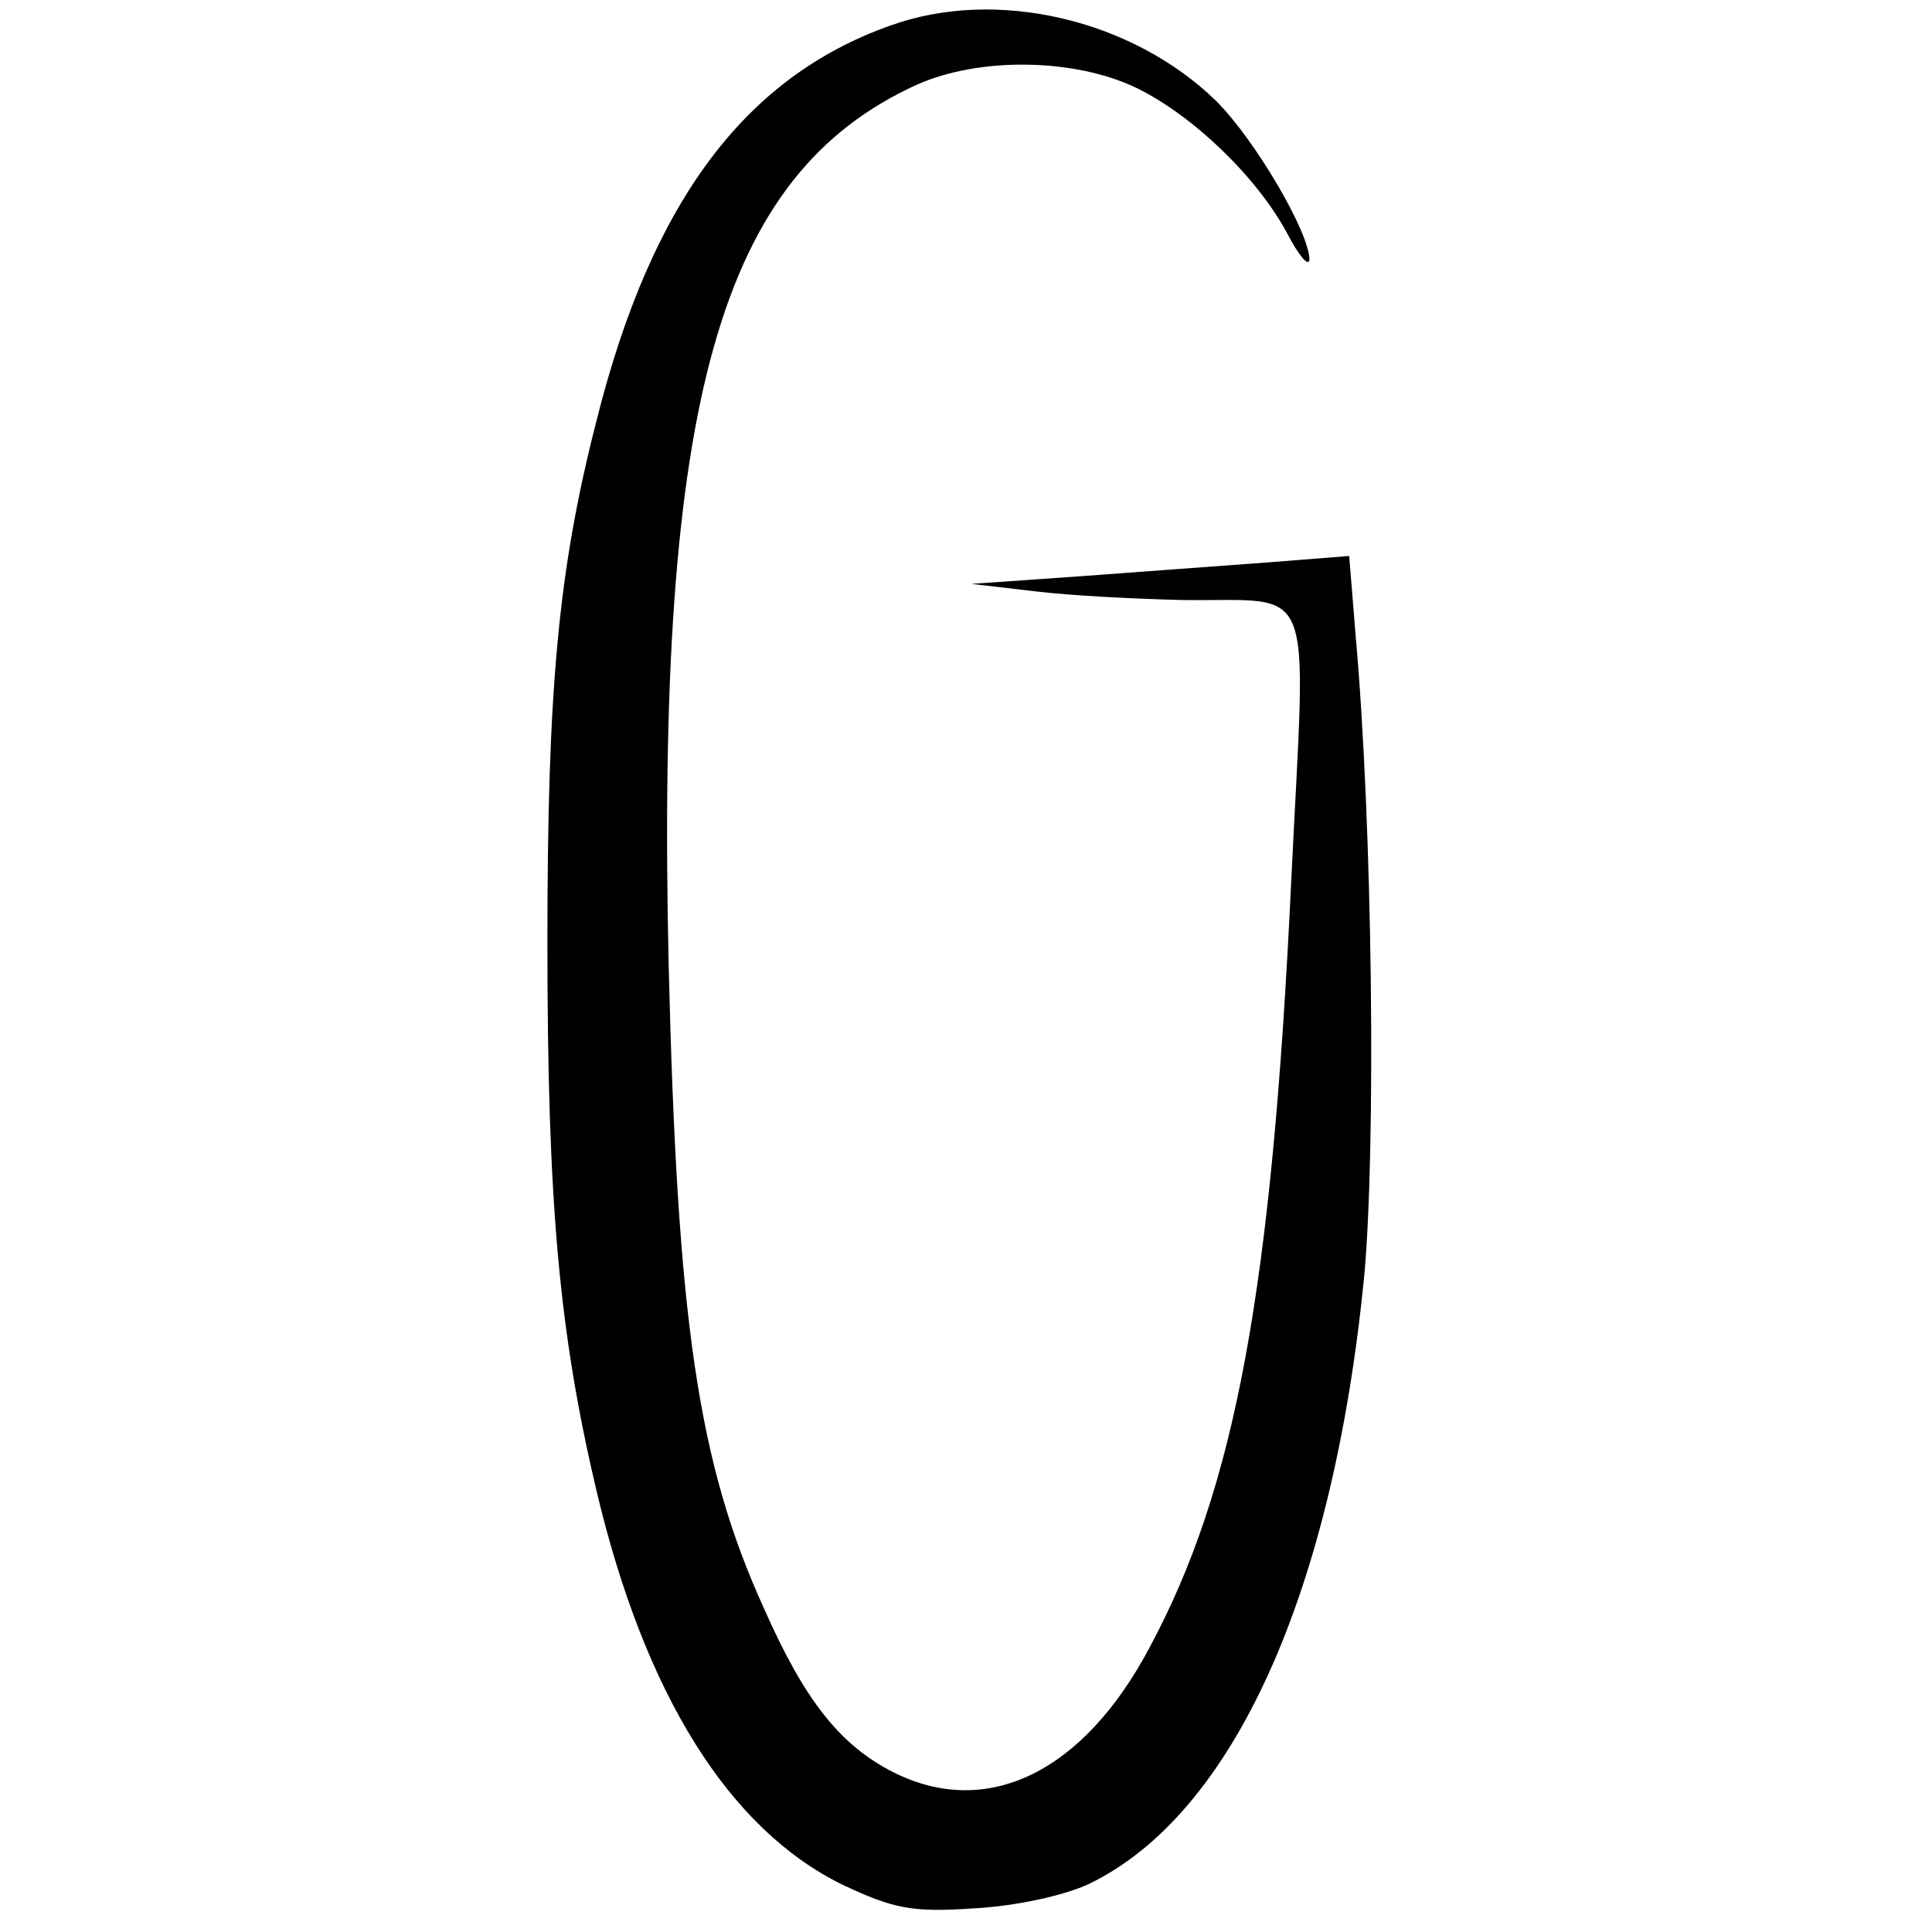
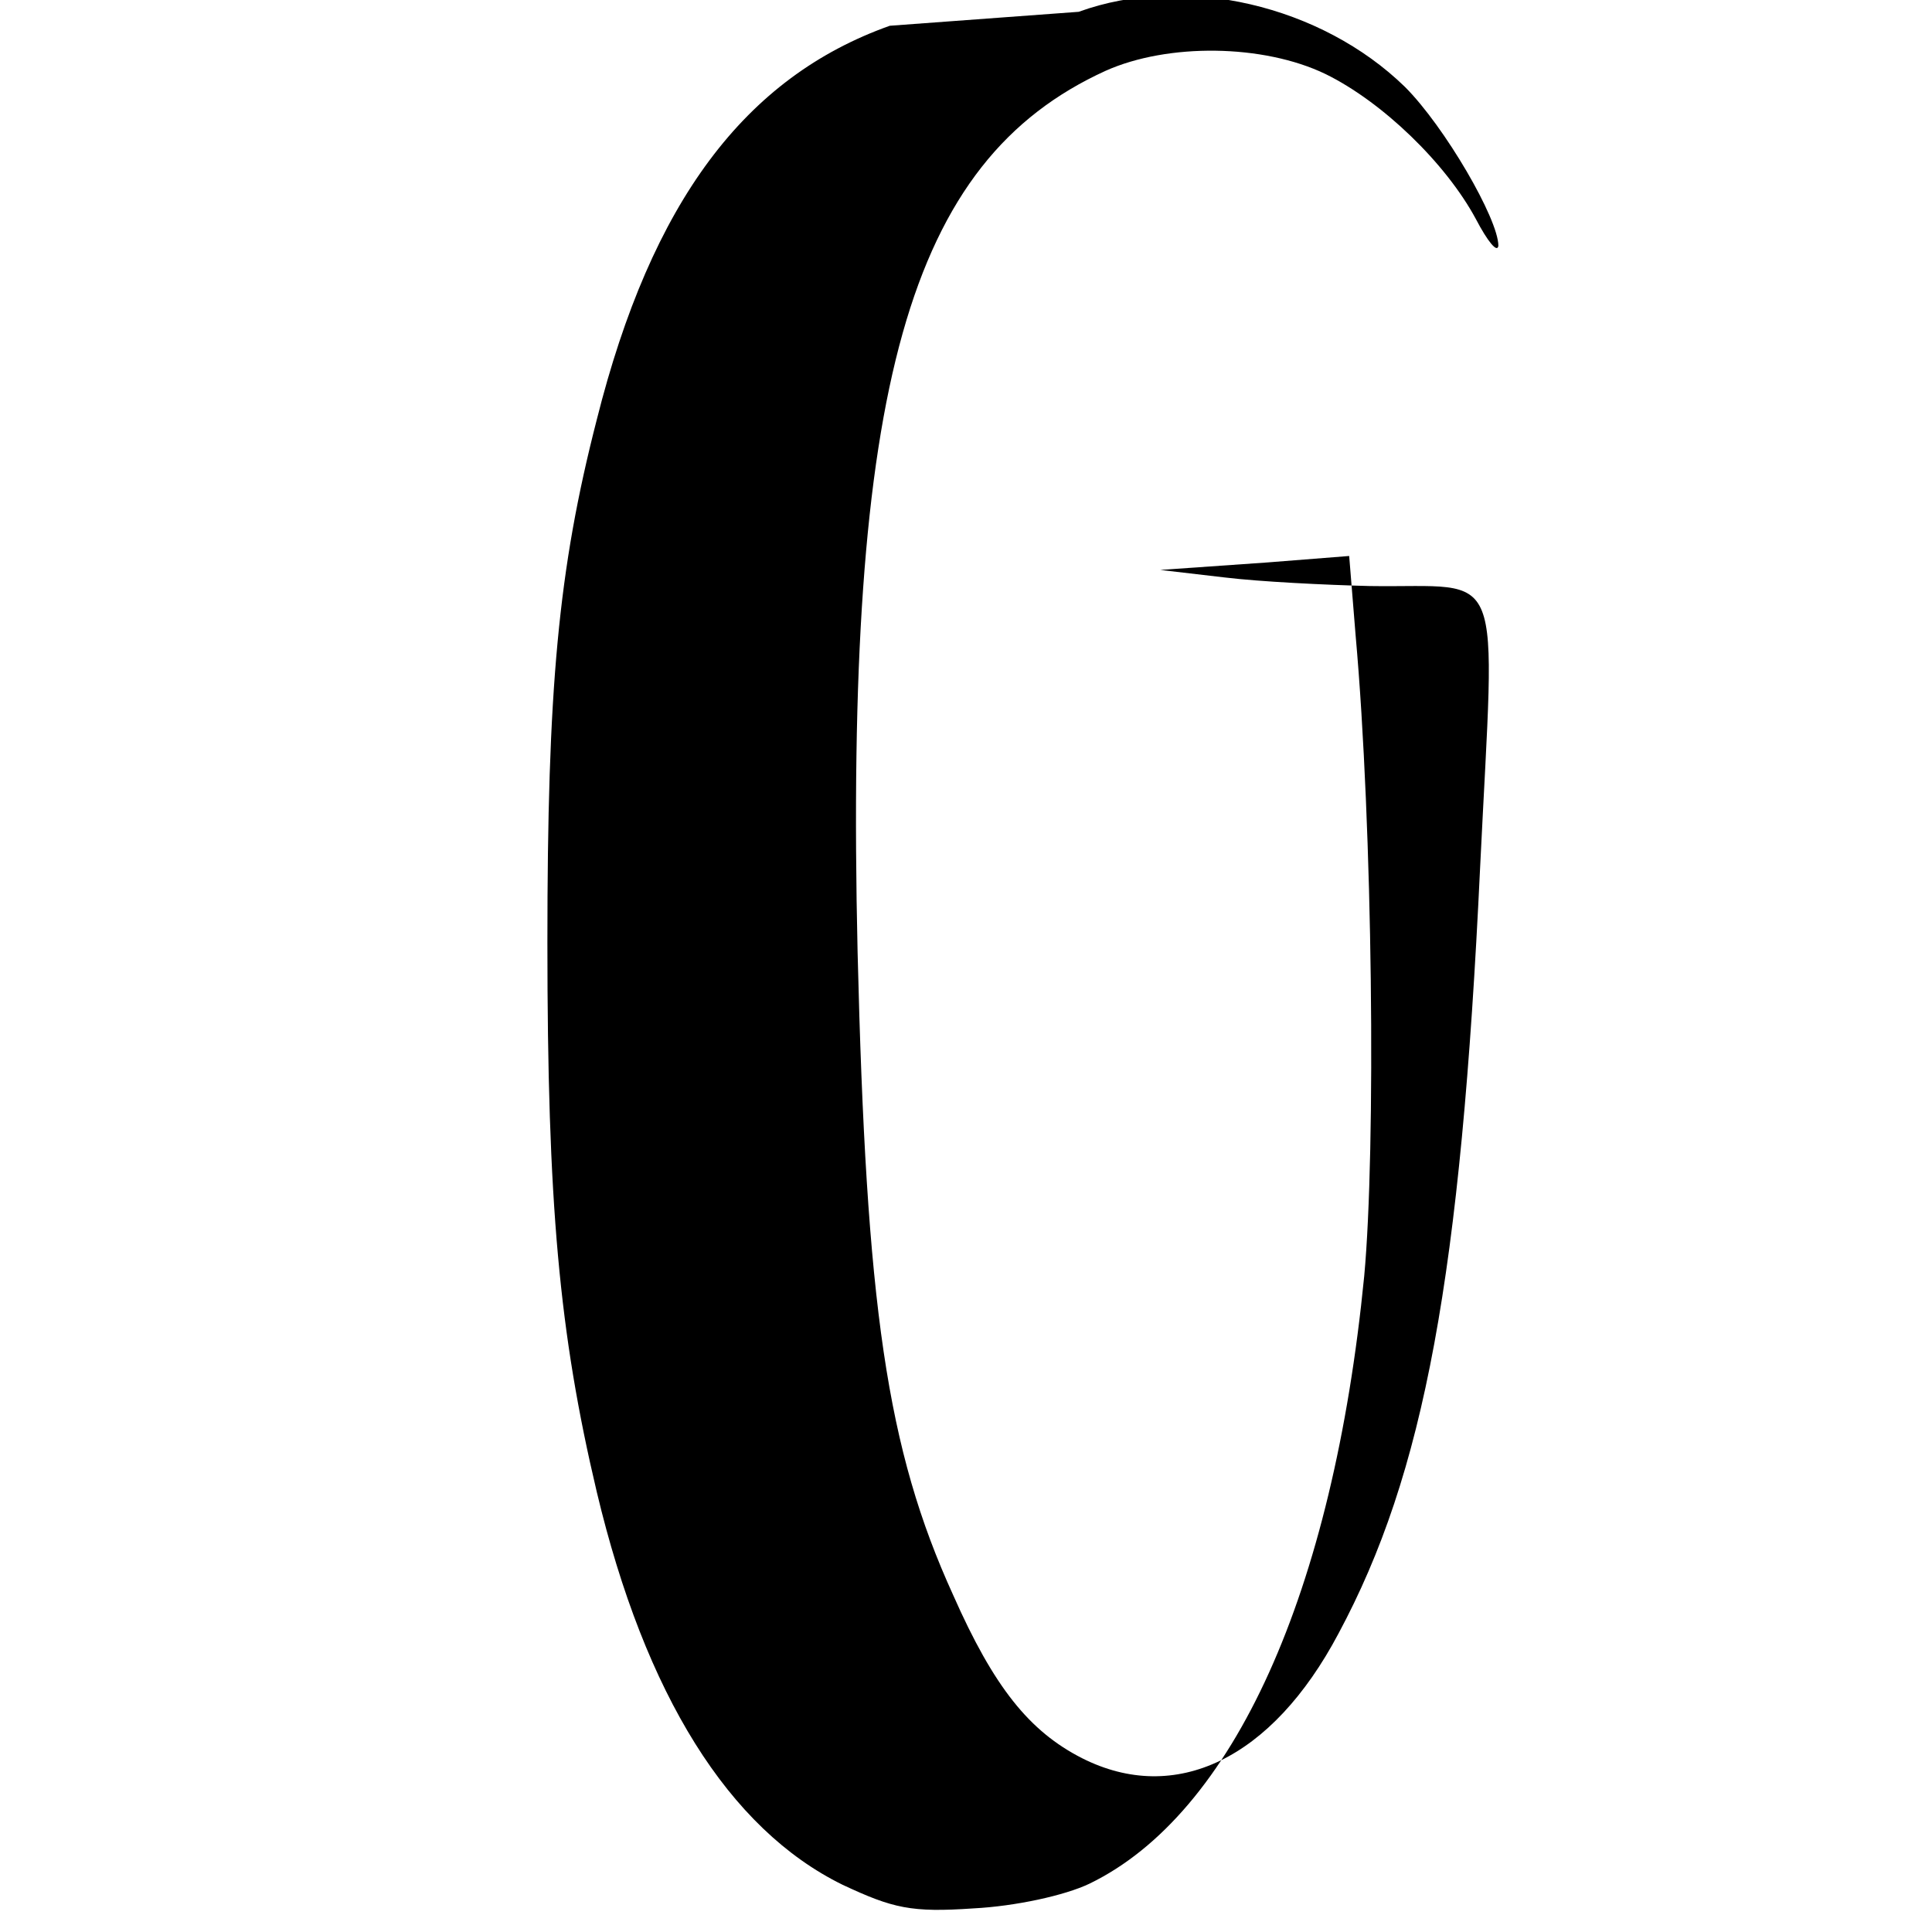
<svg xmlns="http://www.w3.org/2000/svg" version="1.0" width="180pt" height="180pt" viewBox="0 0 180 180" preserveAspectRatio="xMidYMid meet">
  <g transform="translate(0,180) scale(0.1,-0.1)" fill="#000000" stroke="none">
-     <path d="M829 1776 c-135 -48 -222 -164 -273 -367 -36 -140 -46 -250 -46 -487 0 -244 11 -364 46 -512 45 -189 123 -314 229 -366 47 -22 64 -26 122 -22 39 2 85 12 108 23 134 65 227 271 256 566 11 119 8 418 -8 597 l-6 74 -76 -6 c-42 -3 -121 -9 -176 -13 l-100 -7 60 -7 c33 -4 94 -7 135 -8 128 -2 117 27 103 -262 -18 -381 -52 -565 -132 -714 -62 -117 -152 -160 -239 -116 -49 25 -82 66 -120 152 -62 136 -81 269 -89 599 -12 527 47 737 231 821 58 26 147 25 205 -3 53 -26 112 -83 140 -135 11 -21 20 -32 21 -25 0 25 -50 111 -87 148 -78 76 -205 106 -304 70z" />
+     <path d="M829 1776 c-135 -48 -222 -164 -273 -367 -36 -140 -46 -250 -46 -487 0 -244 11 -364 46 -512 45 -189 123 -314 229 -366 47 -22 64 -26 122 -22 39 2 85 12 108 23 134 65 227 271 256 566 11 119 8 418 -8 597 l-6 74 -76 -6 l-100 -7 60 -7 c33 -4 94 -7 135 -8 128 -2 117 27 103 -262 -18 -381 -52 -565 -132 -714 -62 -117 -152 -160 -239 -116 -49 25 -82 66 -120 152 -62 136 -81 269 -89 599 -12 527 47 737 231 821 58 26 147 25 205 -3 53 -26 112 -83 140 -135 11 -21 20 -32 21 -25 0 25 -50 111 -87 148 -78 76 -205 106 -304 70z" />
  </g>
</svg>